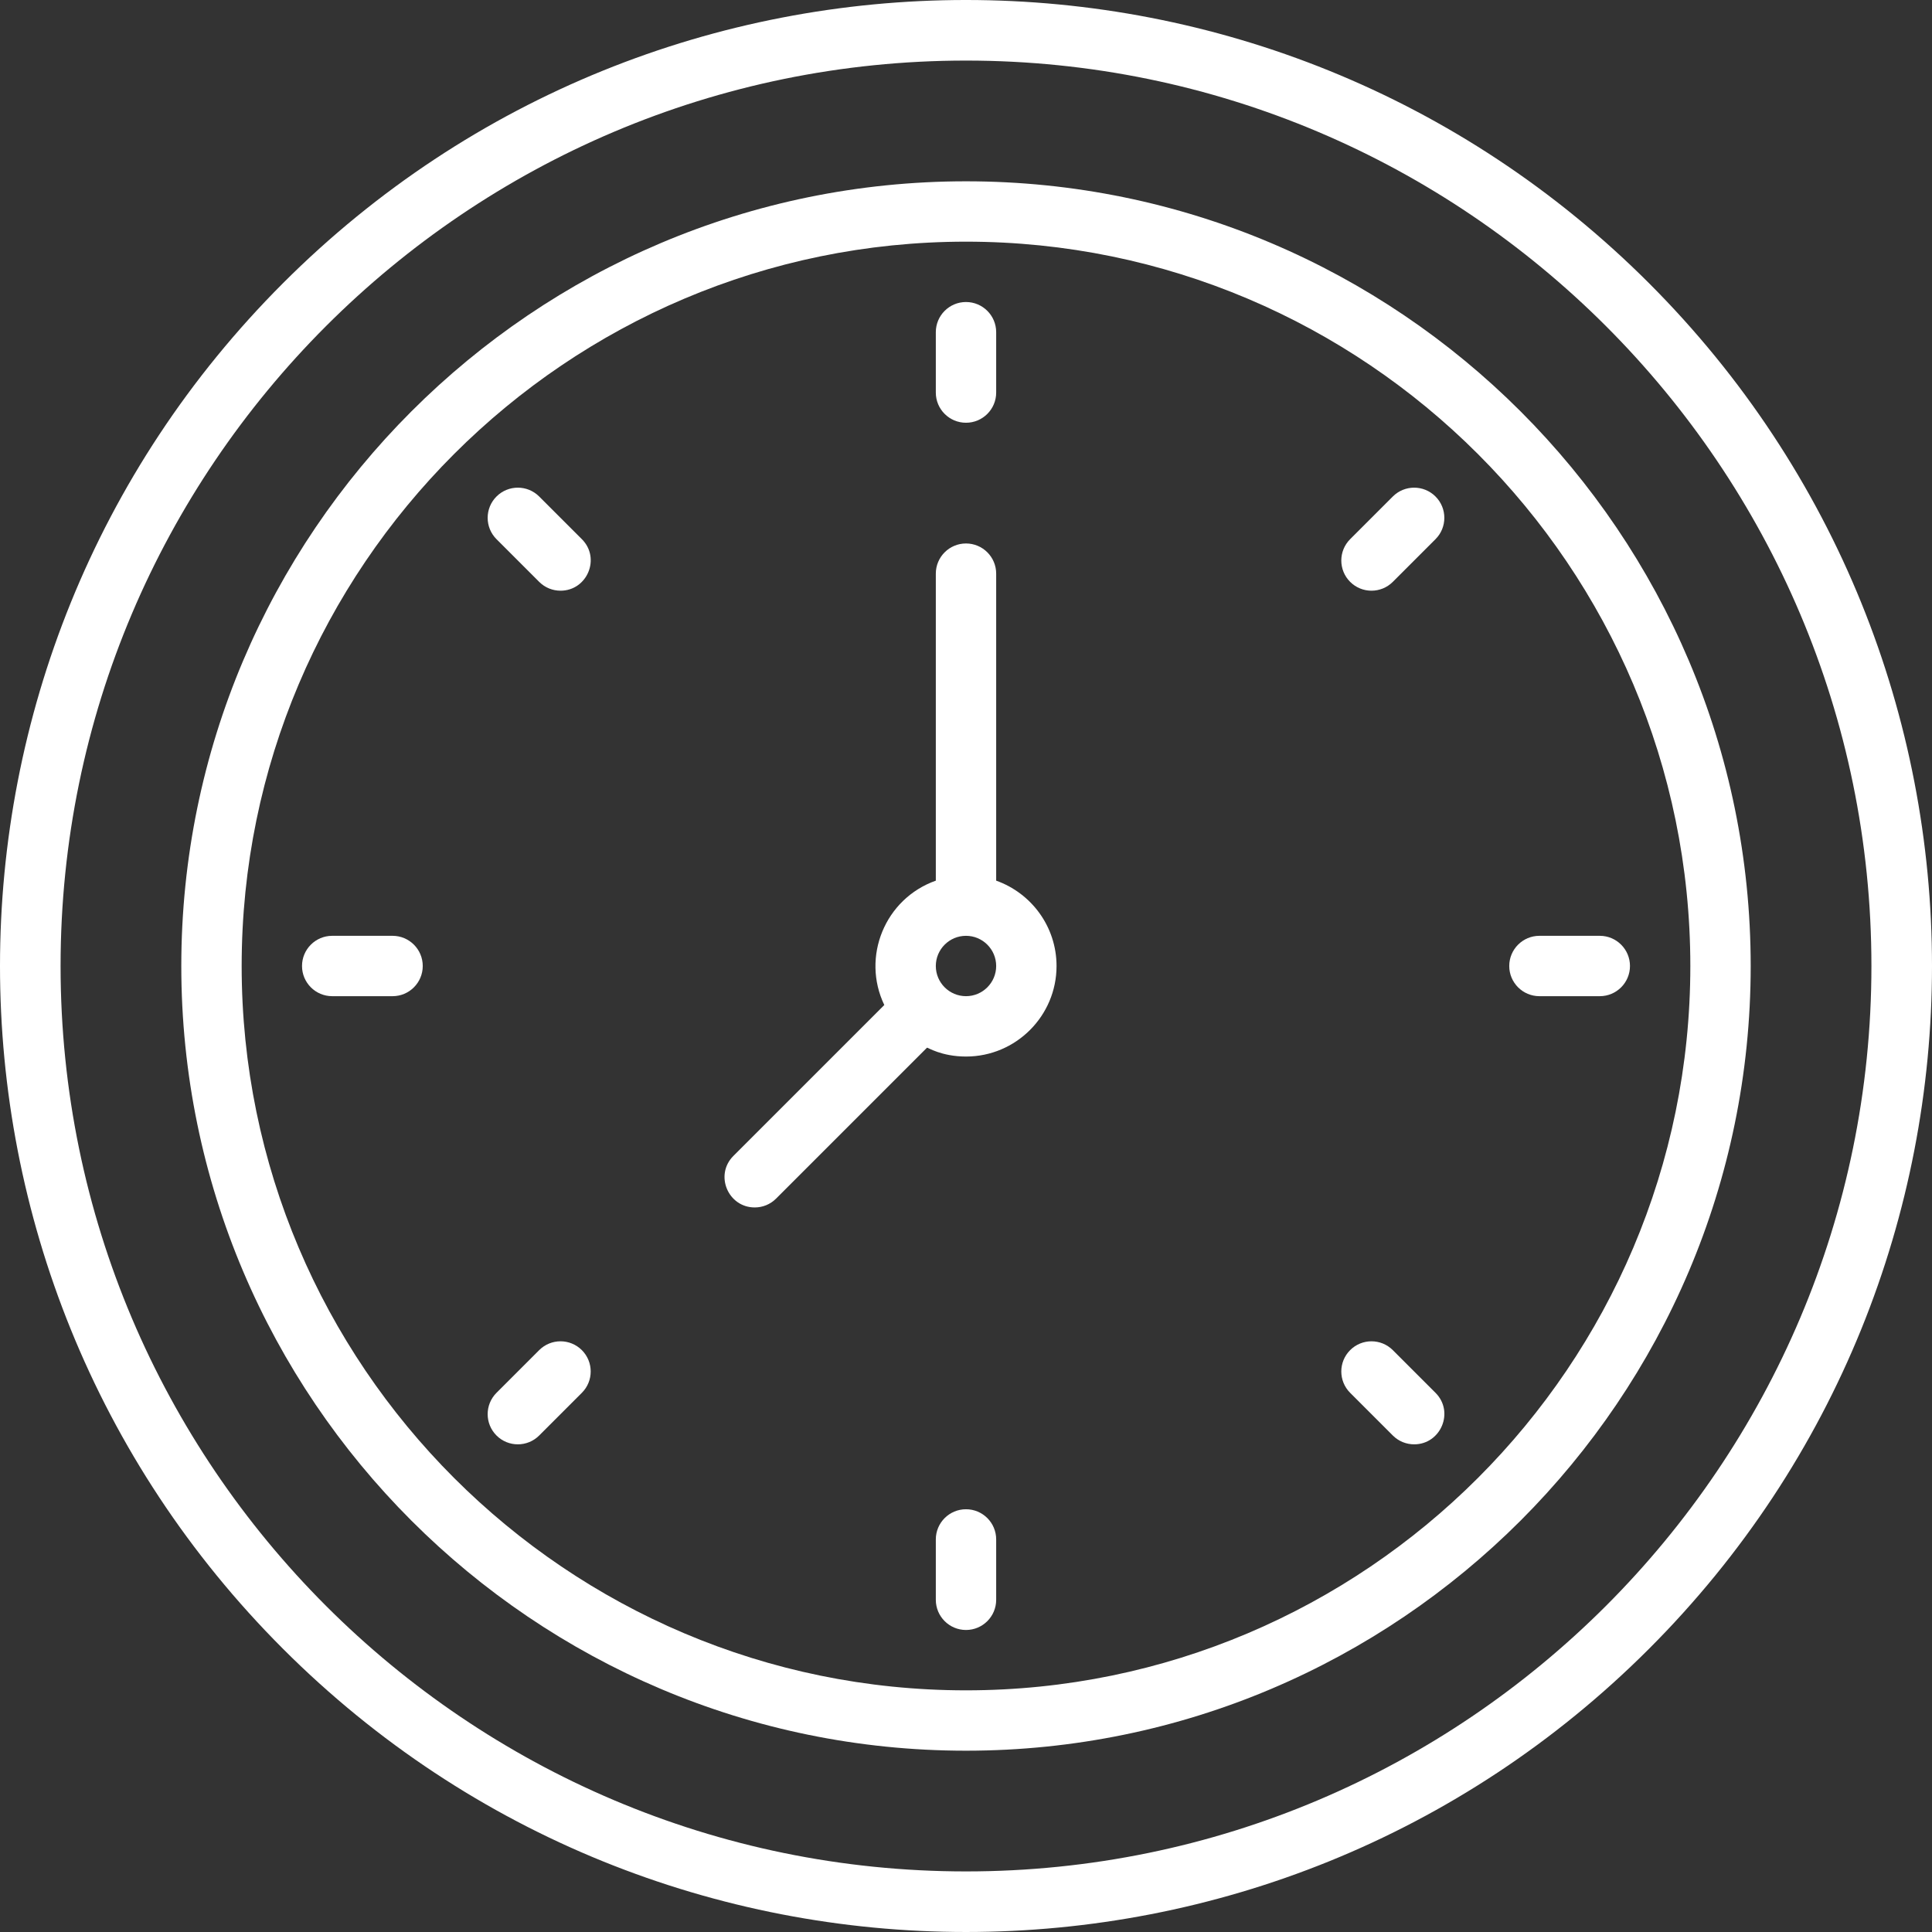
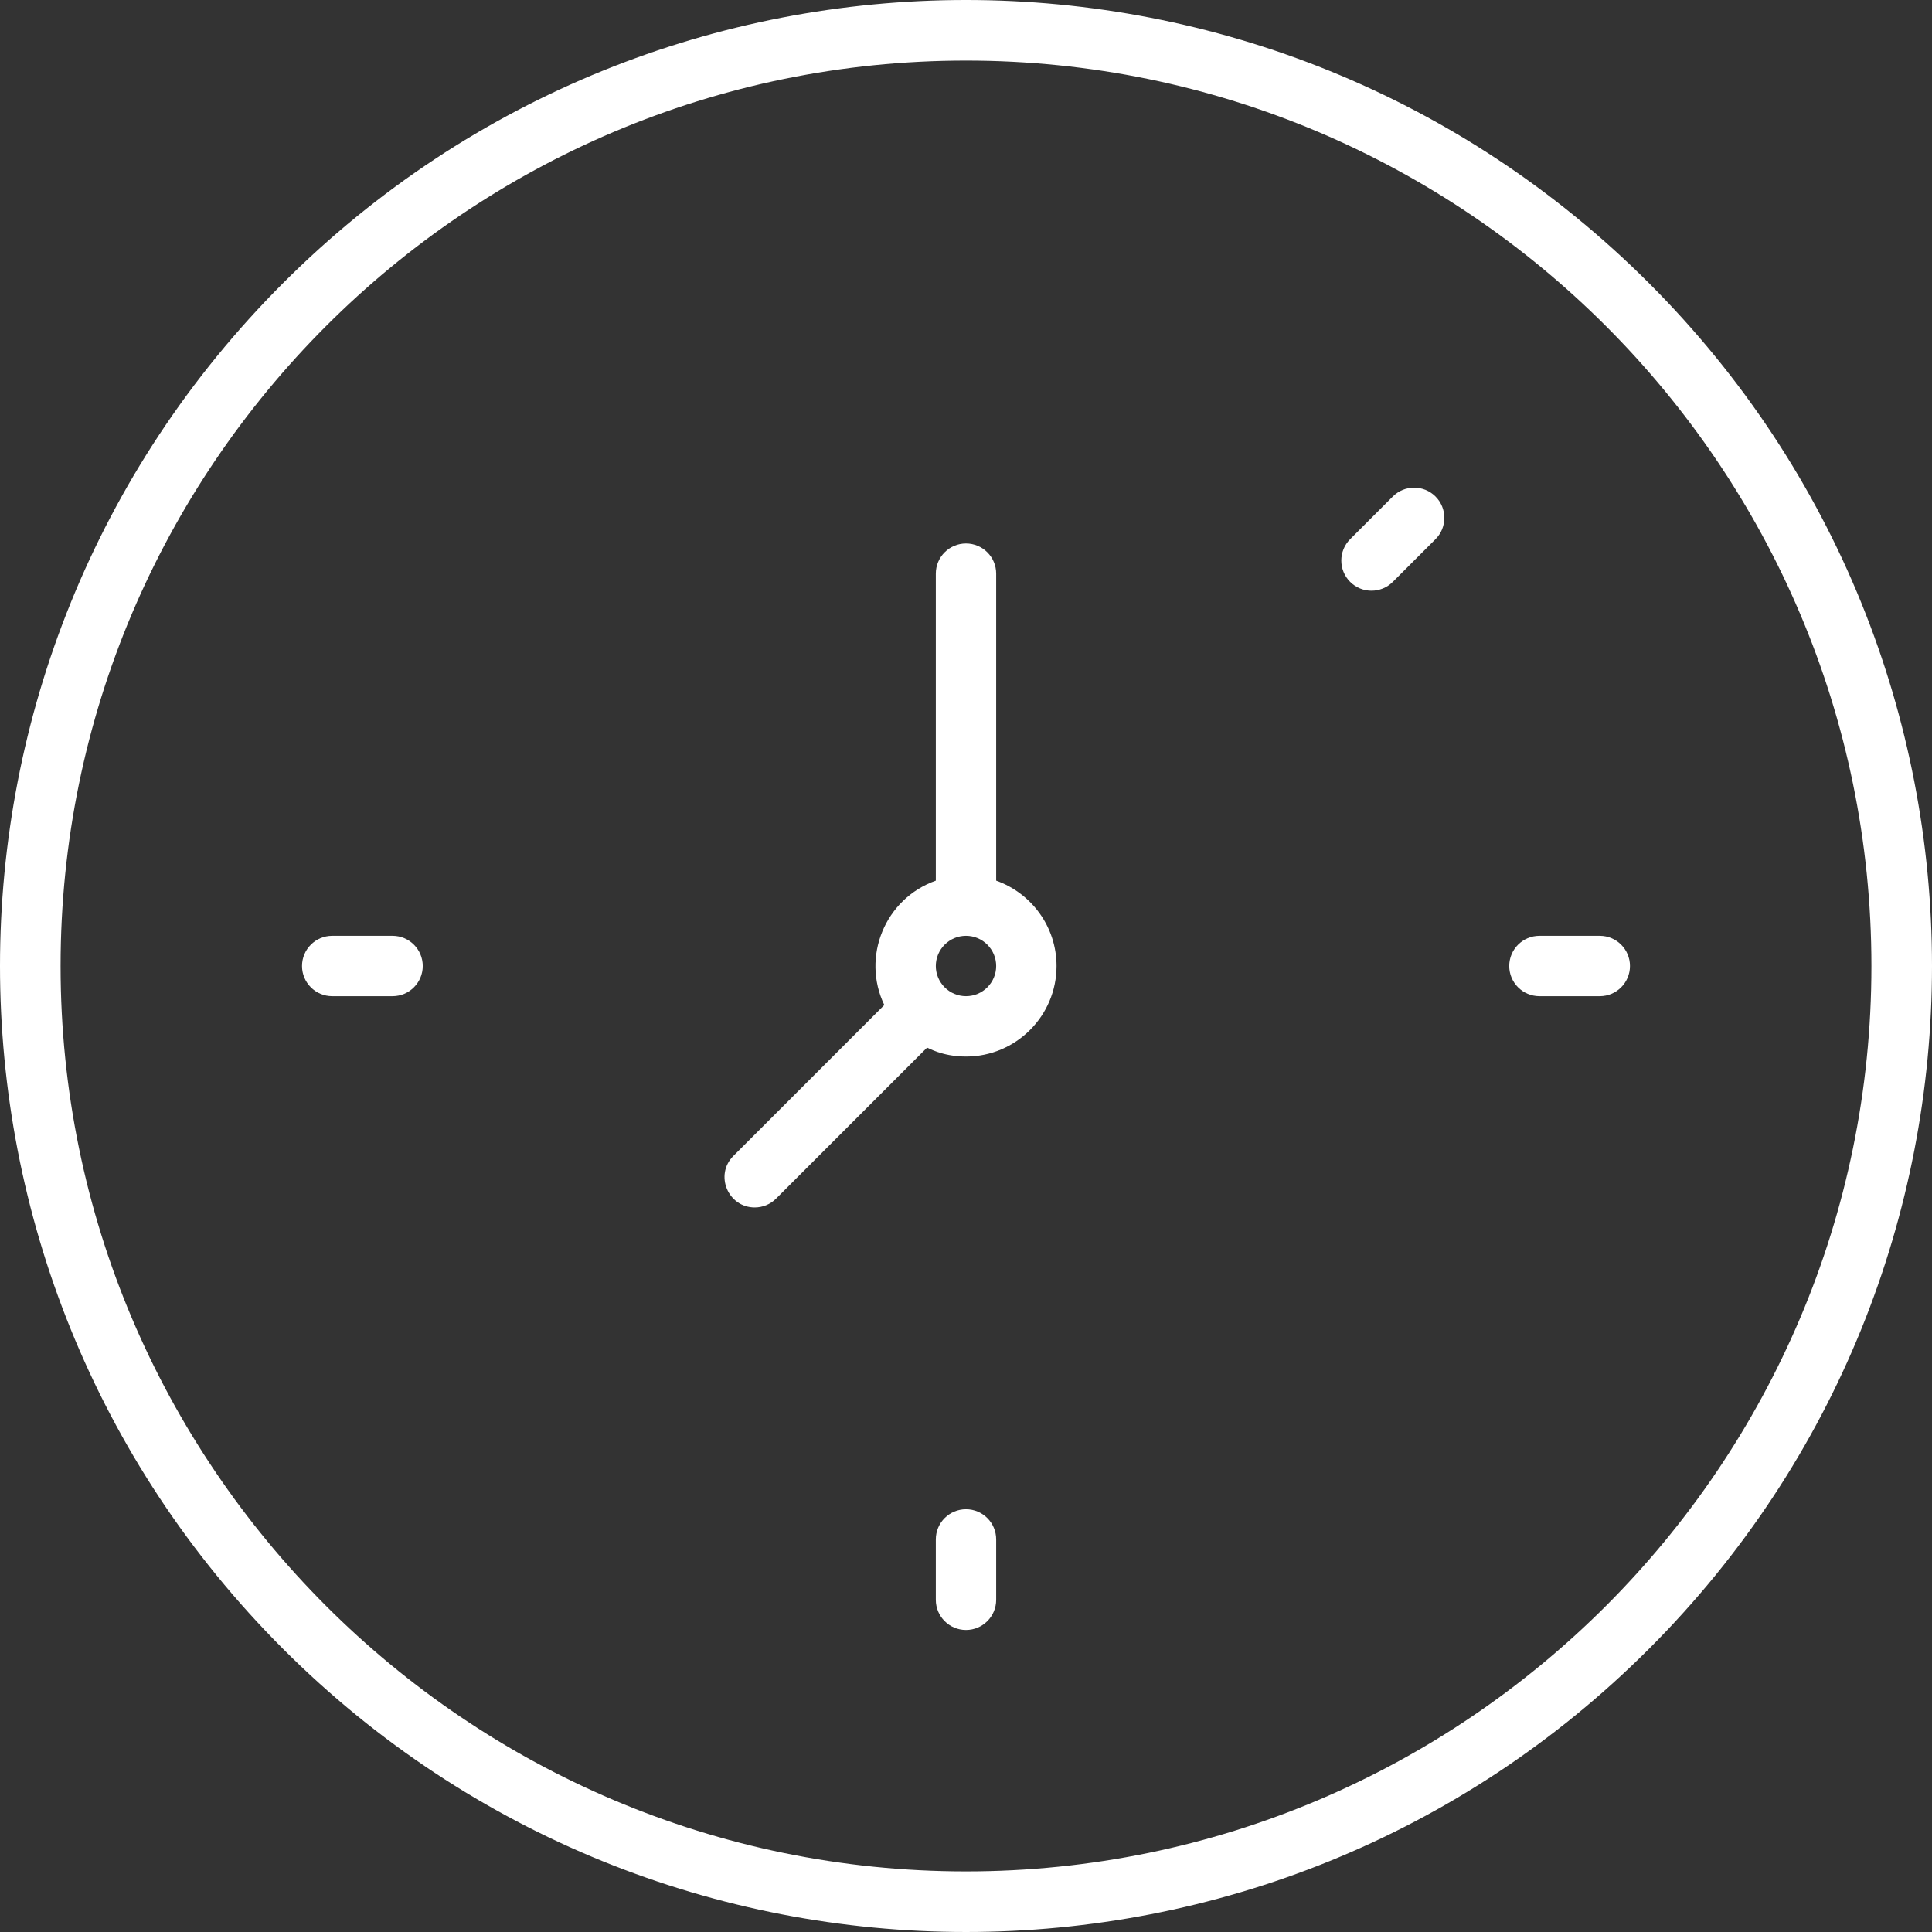
<svg xmlns="http://www.w3.org/2000/svg" version="1.1" width="512" height="512" x="0" y="0" viewBox="0 0 512.115 512.115" style="enable-background:new 0 0 512 512" xml:space="preserve" class="">
  <rect x="0" y="0" width="512.115" height="512.115" fill="#333333" stroke="none" />
  <g>
    <g>
      <path d="m437.077 75.038c-100.044-100.043-261.981-100.058-362.039 0-100.043 100.043-100.058 261.981 0 362.039 100.043 100.043 261.98 100.058 362.039 0 100.044-100.045 100.057-261.981 0-362.039zm-181.02 421.019c-132.336 0-240-107.664-240-240s107.664-240 240-240 240 107.664 240 240-107.664 240-240 240z" fill="#ffffff" data-original="#000000" style="" class="" />
-       <path d="m256.057 48.057c-114.691 0-208 93.309-208 208s93.309 208 208 208 208-93.309 208-208-93.308-208-208-208zm0 400c-105.869 0-192-86.131-192-192s86.131-192 192-192 192 86.131 192 192-86.13 192-192 192z" fill="#ffffff" data-original="#000000" style="" class="" />
      <path d="m264.057 233.434v-81.376c0-4.418-3.582-8-8-8s-8 3.582-8 8v81.376c-13.521 4.796-19.757 20.238-13.655 32.965-5.692 5.692-34.057 34.057-40.002 40.002-5.055 5.054-1.406 13.657 5.657 13.657 2.047 0 4.095-.781 5.657-2.343l40-40c.131-.131 3.783 2.343 10.343 2.343 13.233 0 24-10.766 24-24 0-10.43-6.688-19.322-16-22.624zm-8 30.623c-4.411 0-8-3.589-8-8s3.589-8 8-8 8 3.589 8 8c0 4.412-3.588 8-8 8z" fill="#ffffff" data-original="#000000" style="" class="" />
-       <path d="m256.057 112.057c4.418 0 8-3.582 8-8v-16c0-4.418-3.582-8-8-8s-8 3.582-8 8v16c0 4.419 3.582 8 8 8z" fill="#ffffff" data-original="#000000" style="" class="" />
      <path d="m369.194 131.607-11.313 11.313c-3.124 3.124-3.124 8.189 0 11.313 3.126 3.125 8.189 3.124 11.314 0l11.313-11.313c3.124-3.124 3.124-8.189 0-11.313s-8.189-3.124-11.314 0z" fill="#ffffff" data-original="#000000" style="" class="" />
      <path d="m424.057 248.057h-16c-4.418 0-8 3.582-8 8s3.582 8 8 8h16c4.418 0 8-3.582 8-8s-3.582-8-8-8z" fill="#ffffff" data-original="#000000" style="" class="" />
-       <path d="m369.195 357.881c-3.125-3.124-8.189-3.124-11.314 0-3.124 3.124-3.124 8.189 0 11.313l11.313 11.313c1.563 1.562 3.609 2.343 5.657 2.343 7.06 0 10.715-8.599 5.657-13.657z" fill="#ffffff" data-original="#000000" style="" class="" />
      <path d="m256.057 400.057c-4.418 0-8 3.582-8 8v16c0 4.418 3.582 8 8 8s8-3.582 8-8v-16c0-4.418-3.582-8-8-8z" fill="#ffffff" data-original="#000000" style="" class="" />
-       <path d="m142.92 357.881-11.313 11.313c-3.125 3.124-3.125 8.189 0 11.313 3.125 3.125 8.189 3.124 11.313 0l11.313-11.313c3.125-3.124 3.125-8.189 0-11.313-3.123-3.124-8.189-3.124-11.313 0z" fill="#ffffff" data-original="#000000" style="" class="" />
      <path d="m104.057 248.057h-16c-4.418 0-8 3.582-8 8s3.582 8 8 8h16c4.418 0 8-3.582 8-8s-3.581-8-8-8z" fill="#ffffff" data-original="#000000" style="" class="" />
-       <path d="m142.92 131.607c-3.124-3.124-8.189-3.124-11.313 0-3.125 3.124-3.125 8.189 0 11.313l11.313 11.313c1.562 1.562 3.609 2.343 5.657 2.343 7.062 0 10.712-8.602 5.657-13.657z" fill="#ffffff" data-original="#000000" style="" class="" />
    </g>
  </g>
</svg>